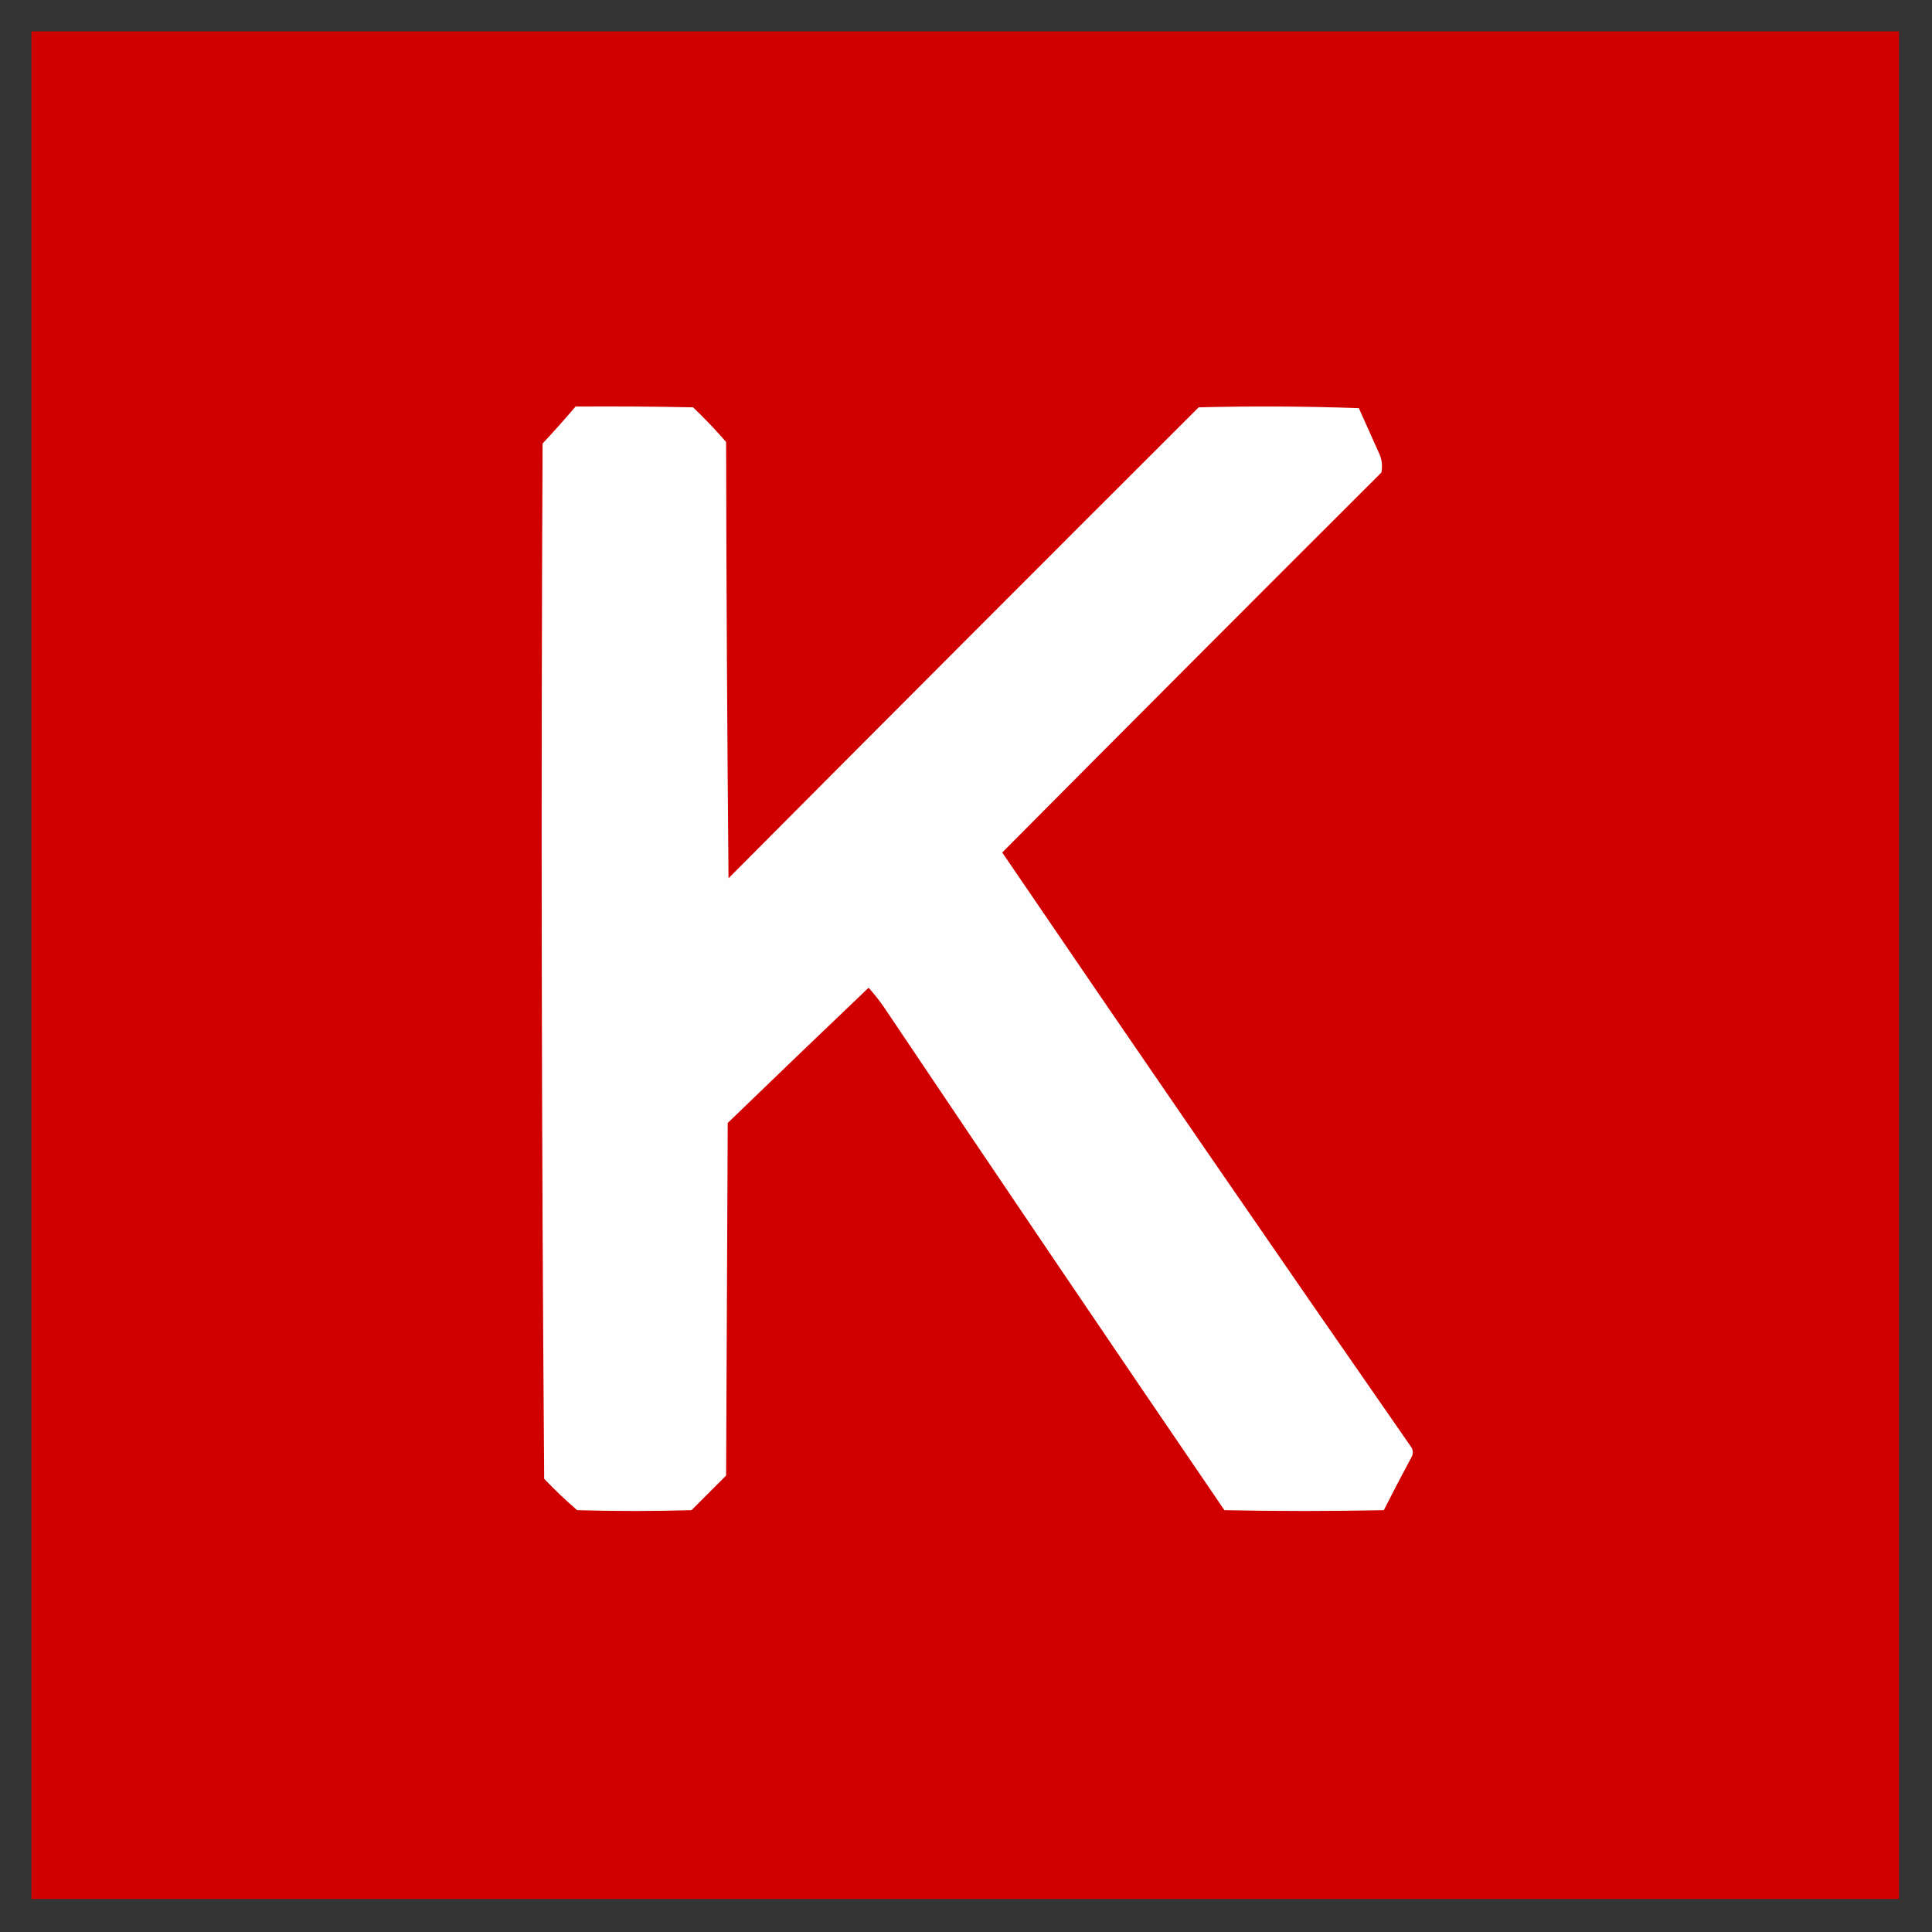
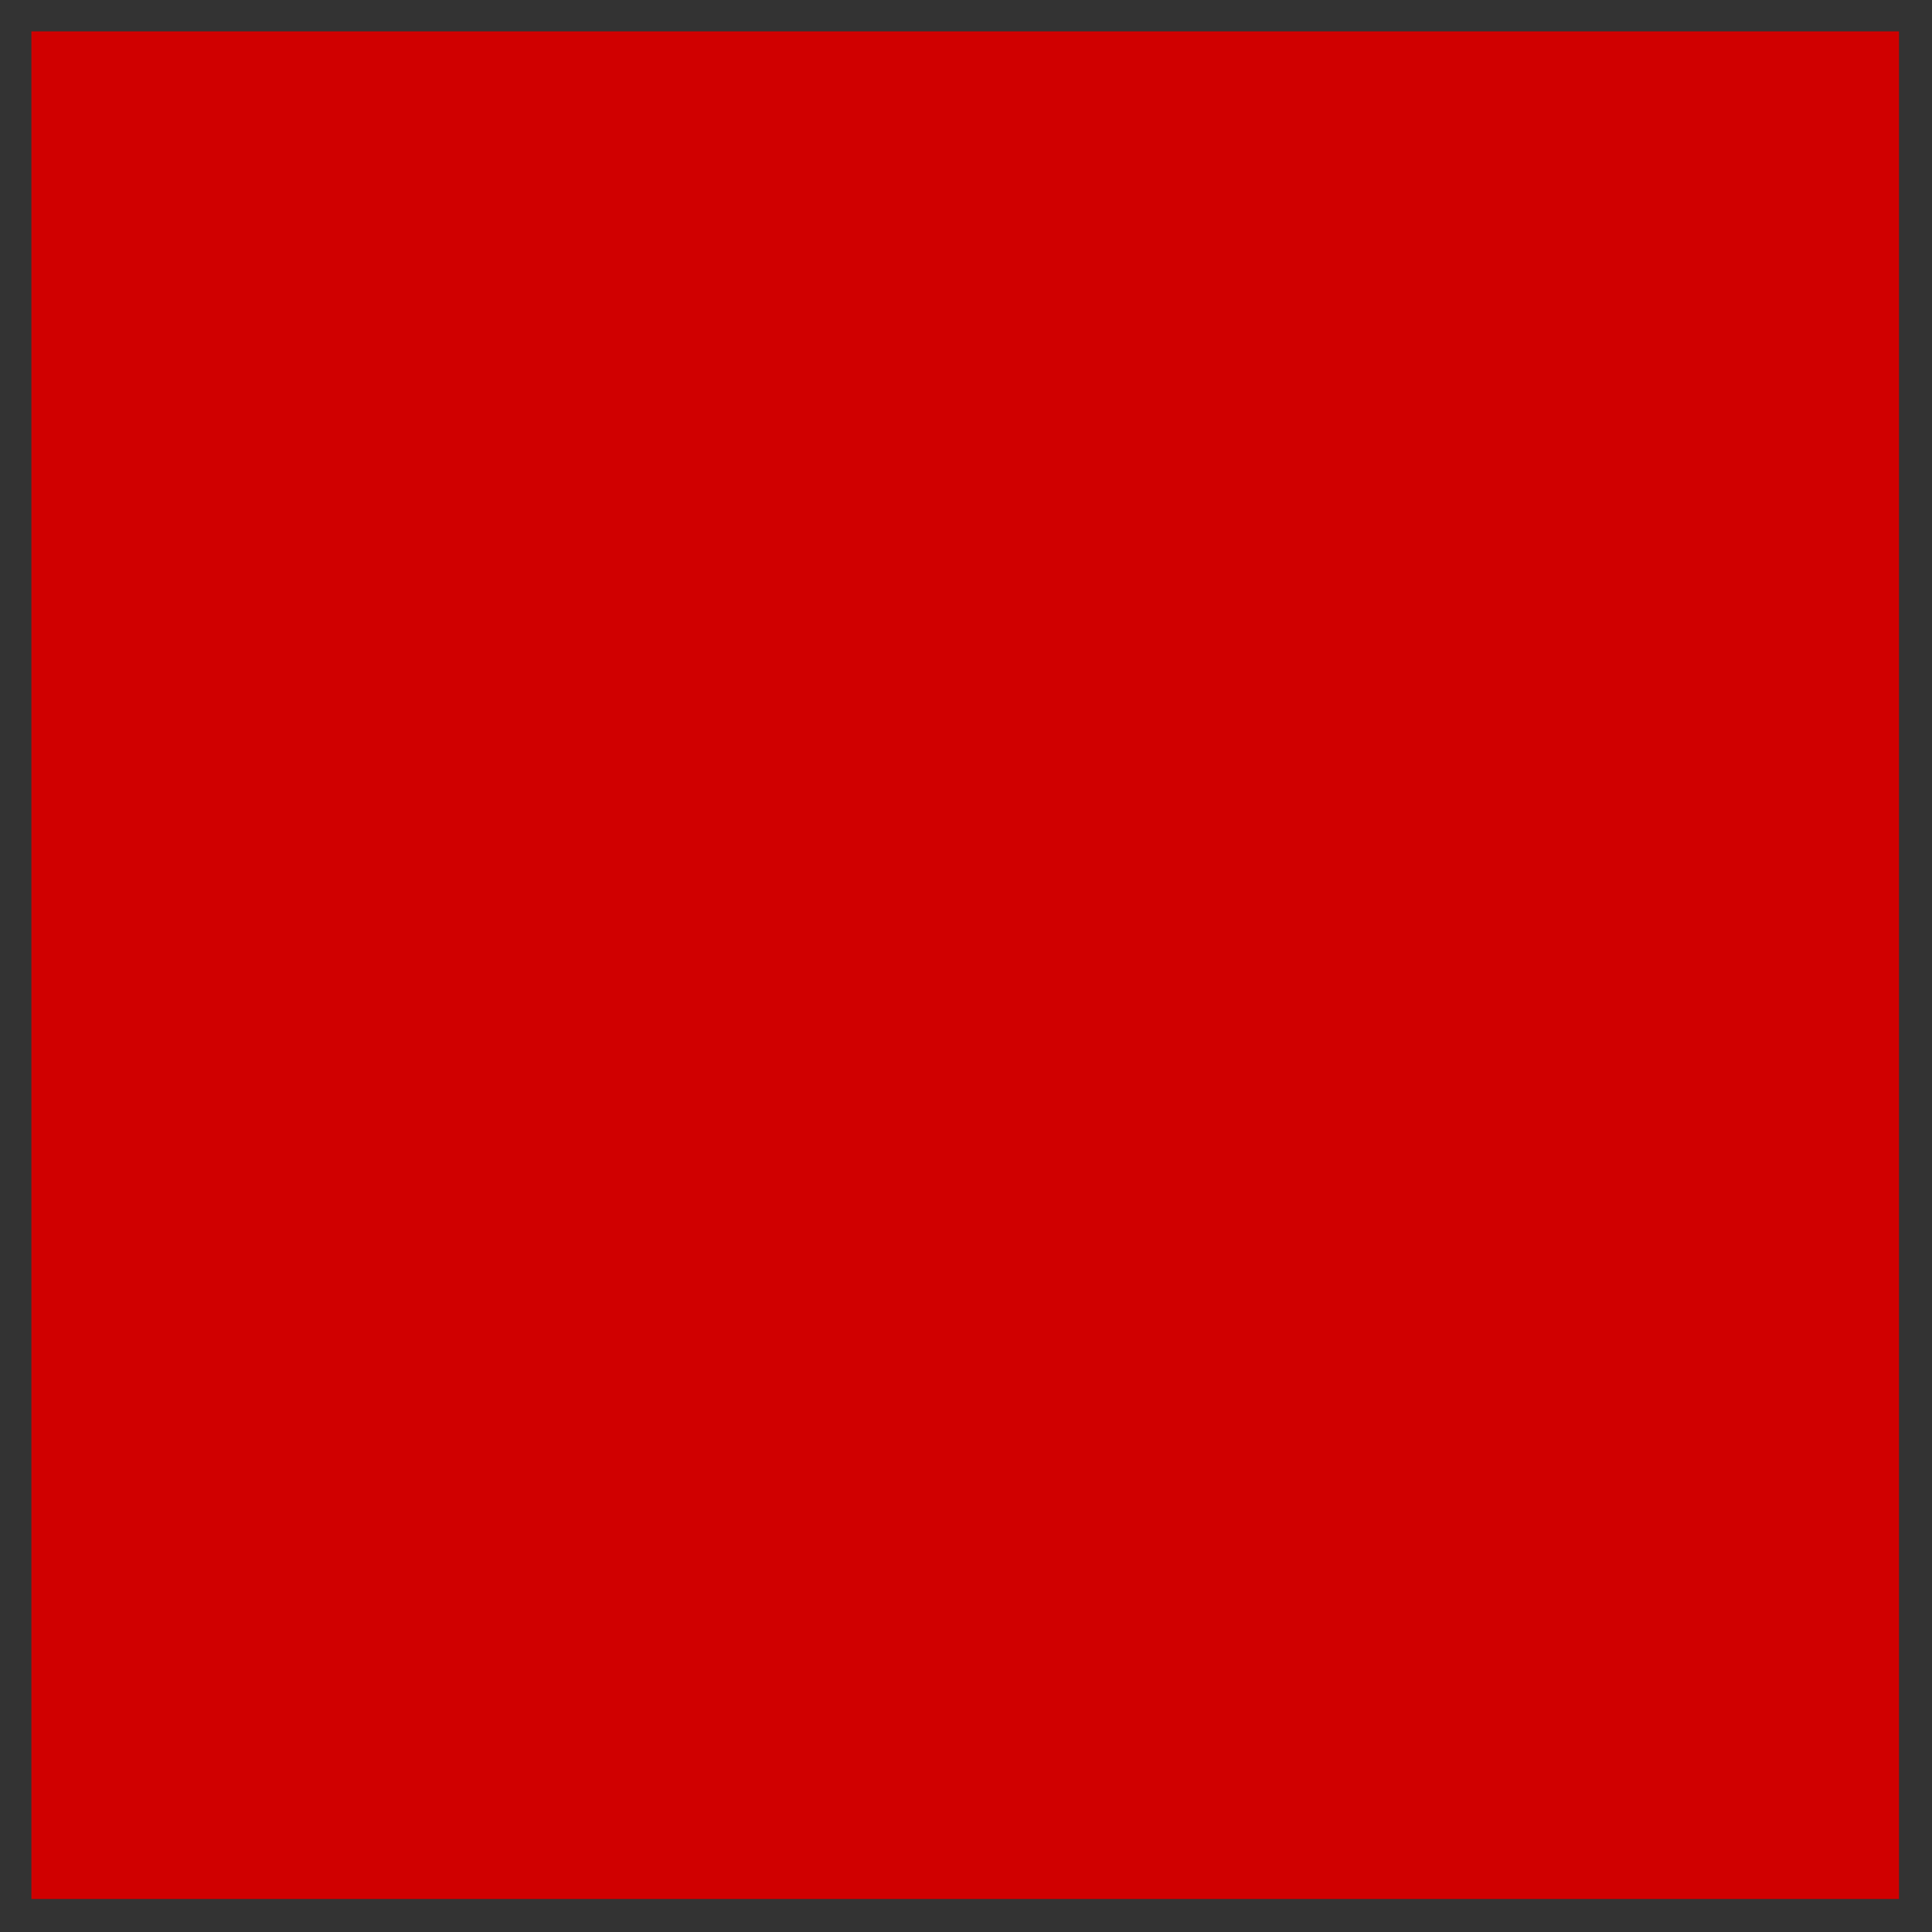
<svg xmlns="http://www.w3.org/2000/svg" version="1.1" width="1200px" height="1200px" style="shape-rendering:geometricPrecision; text-rendering:geometricPrecision; image-rendering:optimizeQuality; fill-rule:evenodd; clip-rule:evenodd">
  <rect width="100%" height="100%" fill="#333333" stroke="none" />
  <g>
    <path style="opacity:1" fill="#d00000" d="M 19.5,19.5 C 406.167,19.5 792.833,19.5 1179.5,19.5C 1179.5,406.167 1179.5,792.833 1179.5,1179.5C 792.833,1179.5 406.167,1179.5 19.5,1179.5C 19.5,792.833 19.5,406.167 19.5,19.5 Z" />
  </g>
  <g>
-     <path style="opacity:1" fill="#fefefe" d="M 357.5,252.5 C 381.836,252.333 406.169,252.5 430.5,253C 437.68,259.879 444.513,267.046 451,274.5C 451.167,364.835 451.667,455.169 452.5,545.5C 549.626,447.874 646.959,350.374 744.5,253C 777.738,252.171 810.905,252.338 844,253.5C 848.333,263.167 852.667,272.833 857,282.5C 858.405,286.072 858.738,289.739 858,293.5C 779.237,372.096 700.737,450.763 622.5,529.5C 706.713,653.221 791.546,776.555 877,899.5C 877.667,901.167 877.667,902.833 877,904.5C 871.039,915.588 865.206,926.755 859.5,938C 826.5,938.667 793.5,938.667 760.5,938C 689.609,834.107 619.109,729.94 549,625.5C 546.063,621.279 542.896,617.279 539.5,613.5C 510.237,641.385 481.071,669.385 452,697.5C 451.667,770.5 451.333,843.5 451,916.5C 443.833,923.667 436.667,930.833 429.5,938C 405.833,938.667 382.167,938.667 358.5,938C 351.364,931.865 344.531,925.365 338,918.5C 336.336,704.246 336.002,489.913 337,275.5C 344.041,267.962 350.874,260.296 357.5,252.5 Z" />
-   </g>
+     </g>
</svg>